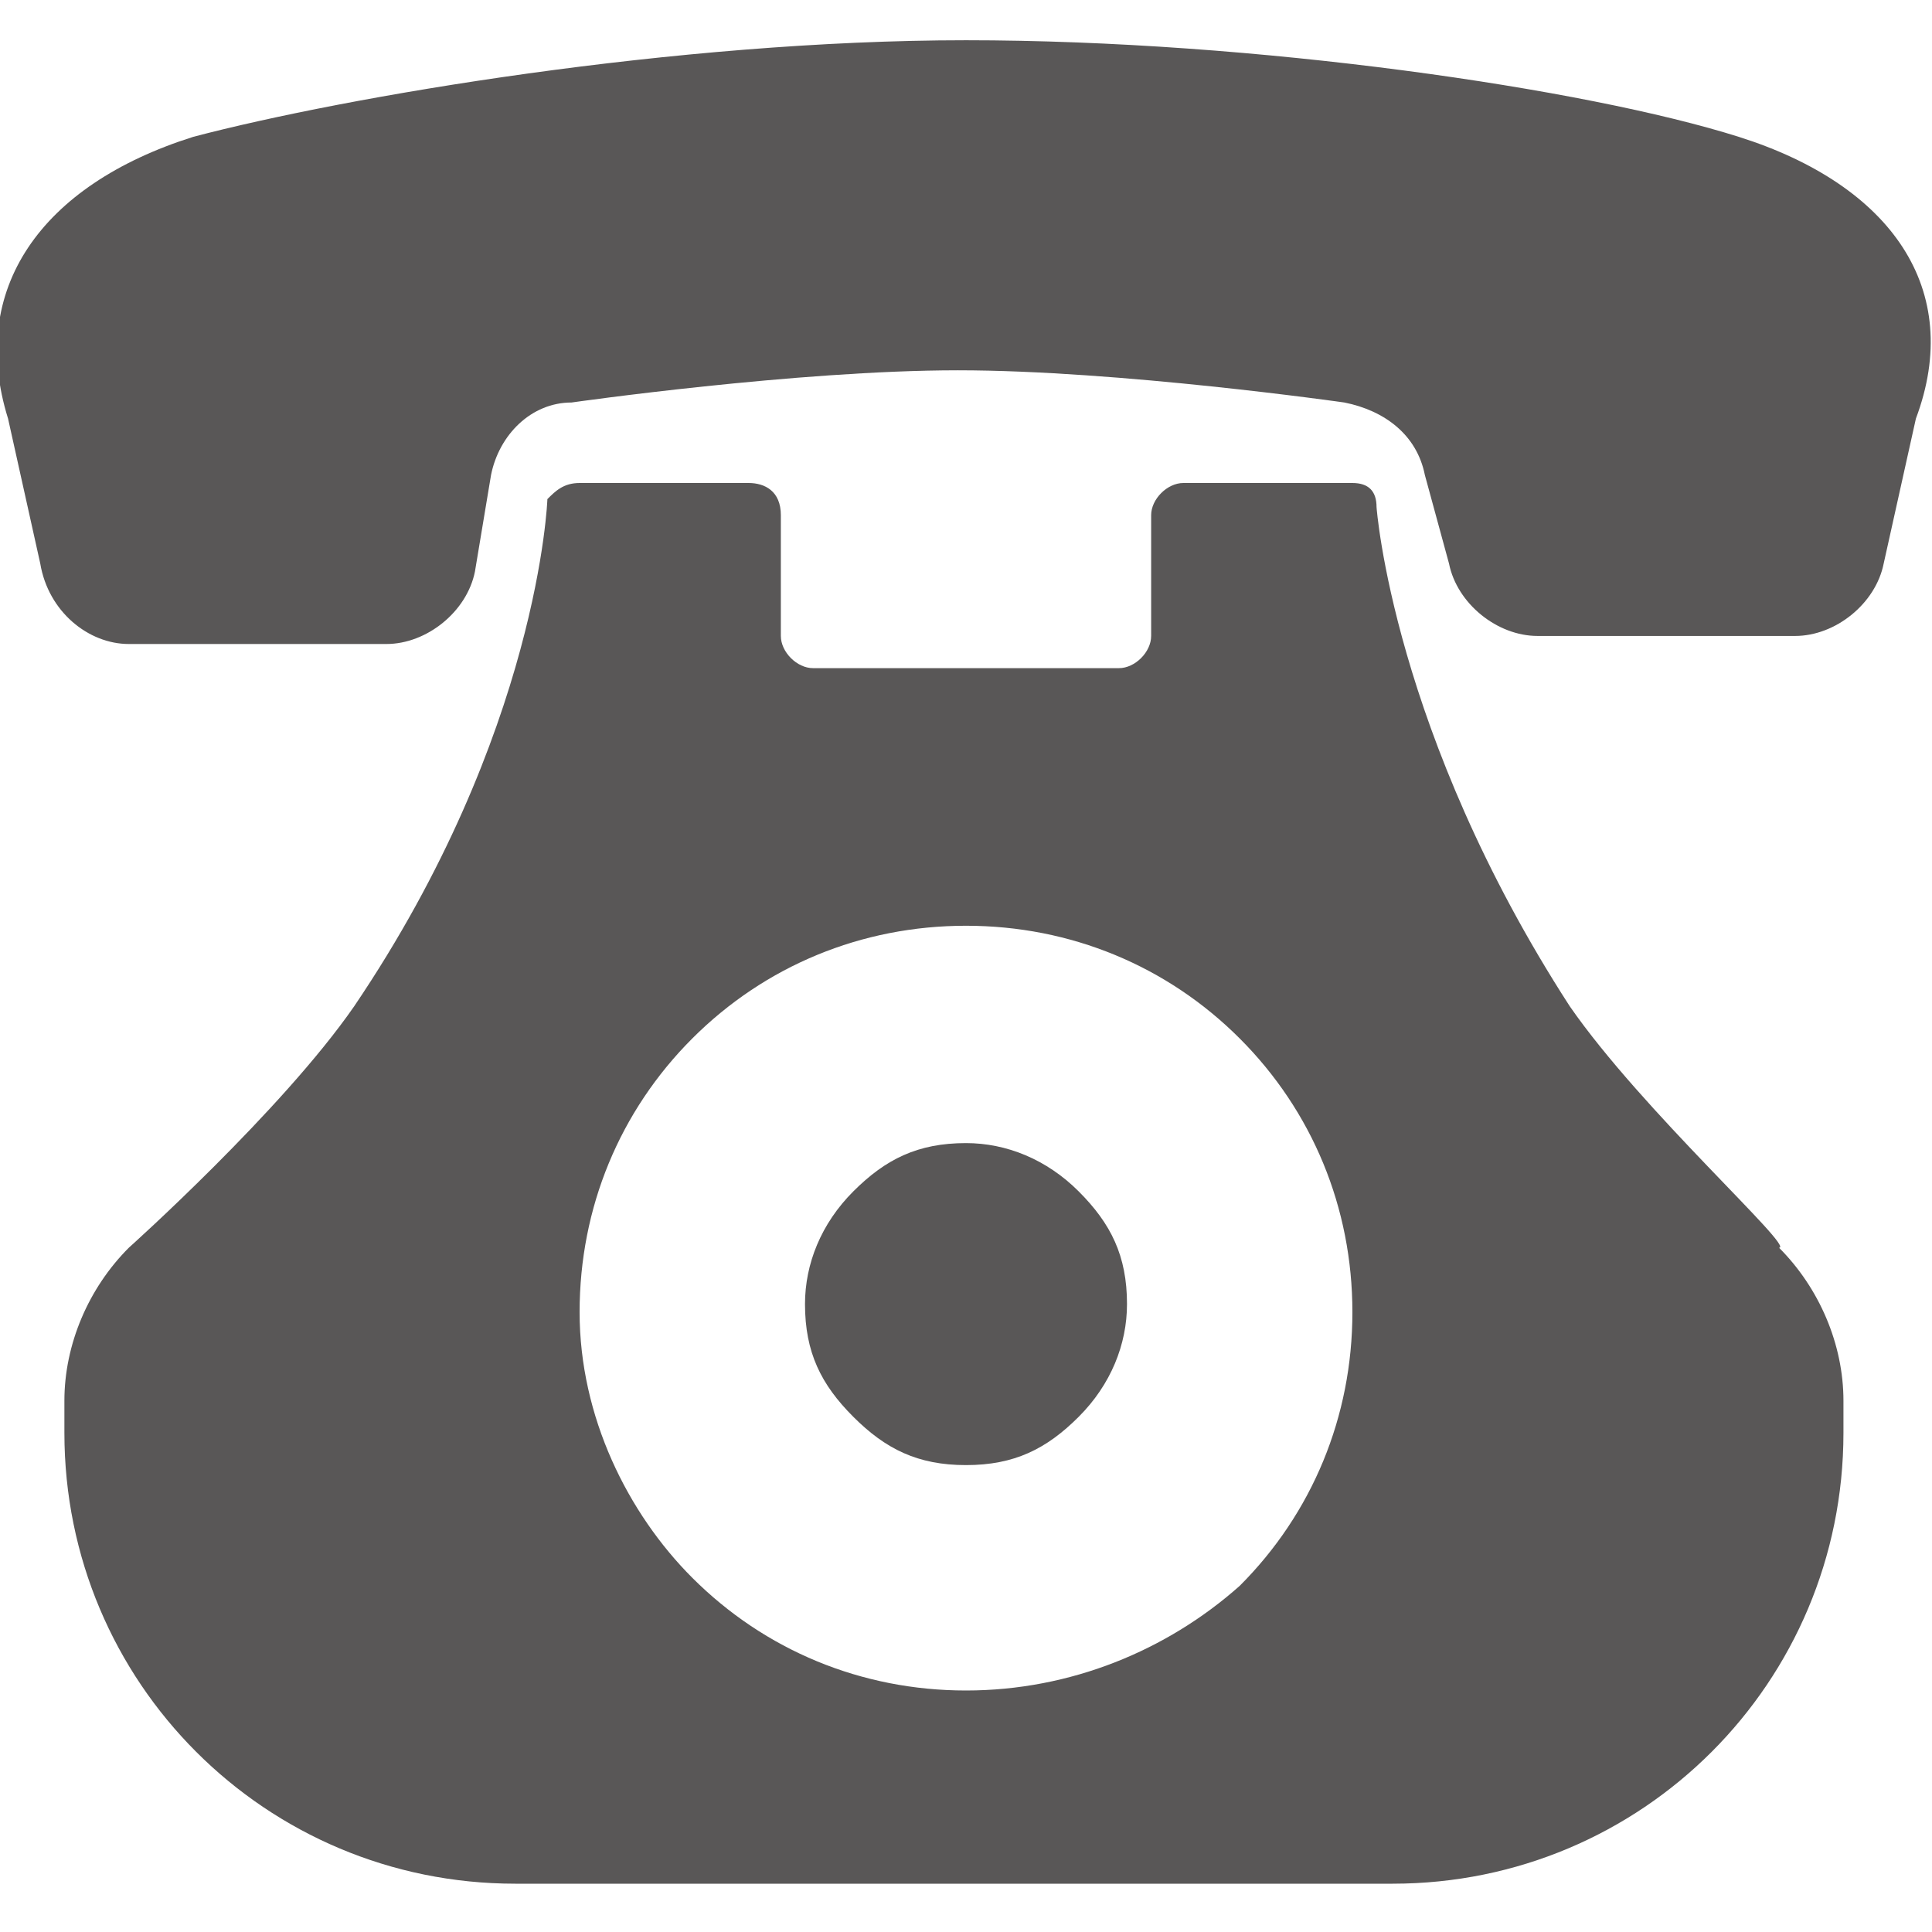
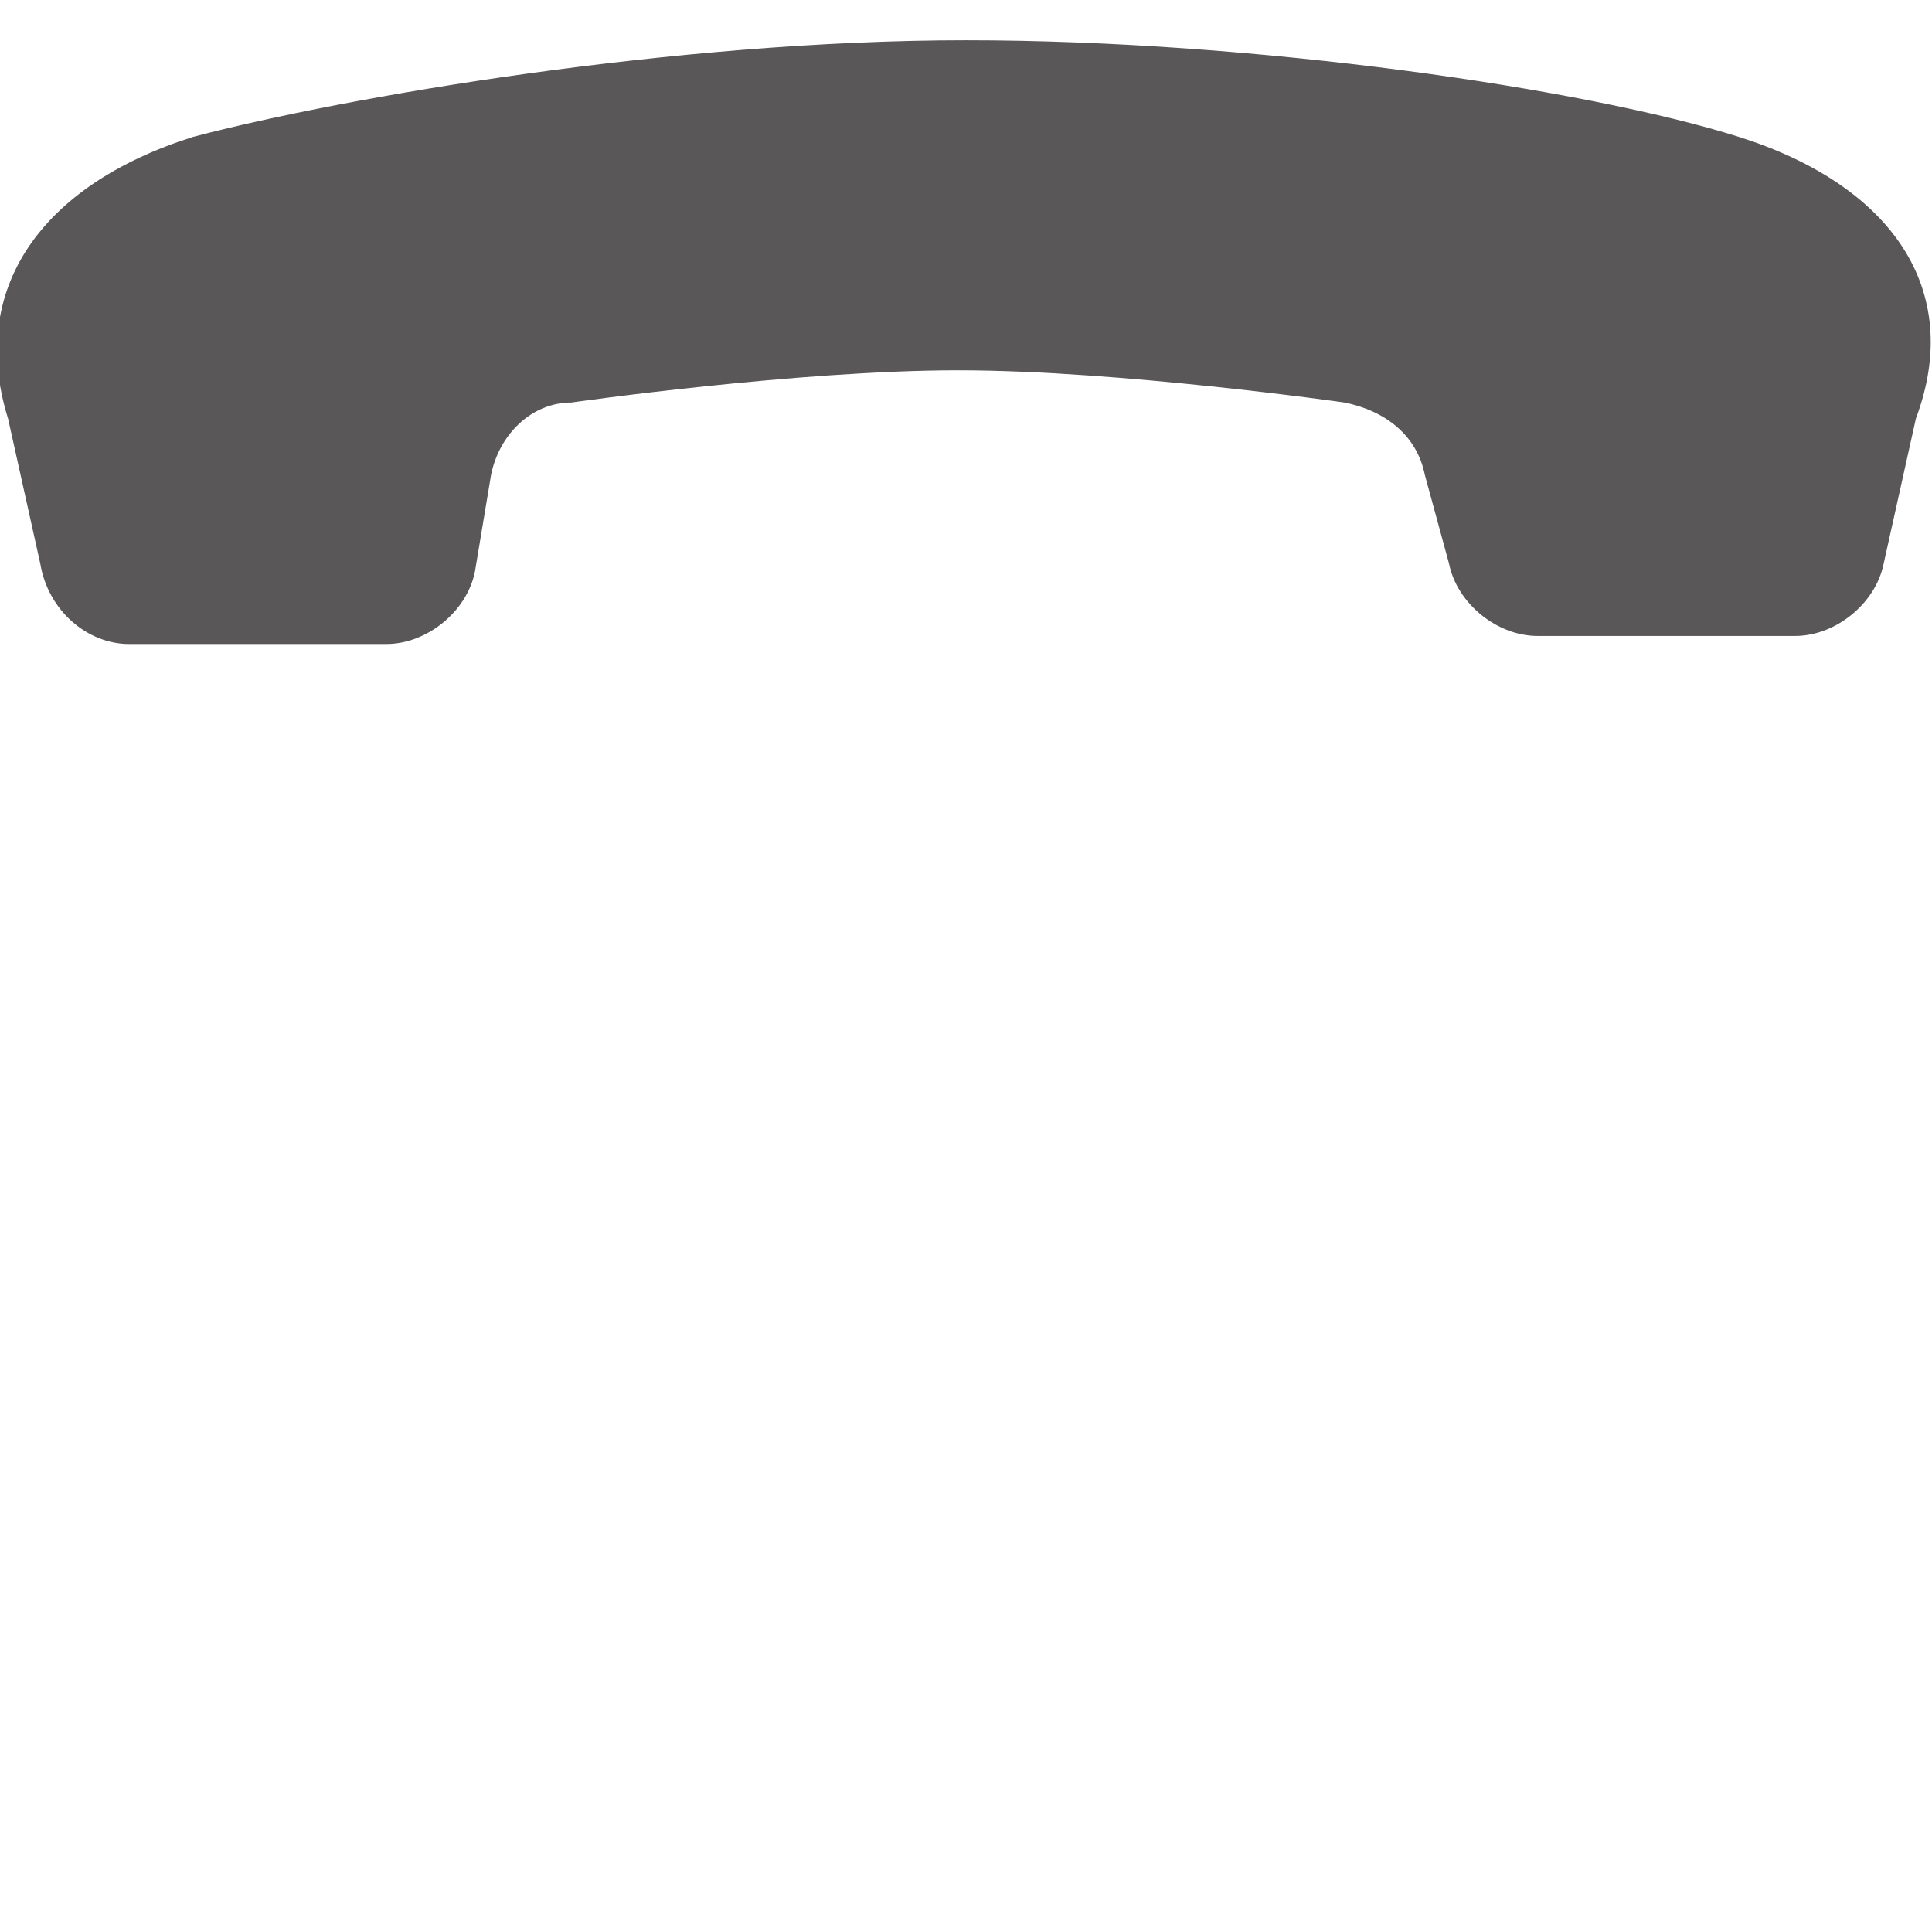
<svg xmlns="http://www.w3.org/2000/svg" version="1.1" id="レイヤー_1" x="0px" y="0px" viewBox="0 0 24 24" style="enable-background:new 0 0 24 24;" xml:space="preserve">
  <style type="text/css">
	.st0{fill:#595757;}
</style>
  <g>
    <path class="st0" d="M21.6,1.7c-1.9-0.6-6-1.2-9.6-1.2S4.3,1.2,2.4,1.7C0.5,2.3-0.4,3.6,0.1,5.2L0.5,7c0.1,0.6,0.6,1,1.1,1h3.2   c0.5,0,1-0.4,1.1-0.9l0.2-1.2C6.2,5.4,6.6,5,7.1,5c0,0,2.8-0.4,4.8-0.4S16.7,5,16.7,5c0.5,0.1,0.9,0.4,1,0.9L18,7   c0.1,0.5,0.6,0.9,1.1,0.9h3.2c0.5,0,1-0.4,1.1-0.9l0.4-1.8C24.4,3.6,23.5,2.3,21.6,1.7z" />
-     <path class="st0" d="M12,18.2c0.6,0,1-0.2,1.4-0.6s0.6-0.9,0.6-1.4c0-0.6-0.2-1-0.6-1.4c-0.4-0.4-0.9-0.6-1.4-0.6   c-0.6,0-1,0.2-1.4,0.6c-0.4,0.4-0.6,0.9-0.6,1.4c0,0.6,0.2,1,0.6,1.4C11,18,11.4,18.2,12,18.2z" />
-     <path class="st0" d="M19.5,12.5c-2.2-3.4-2.4-6.2-2.4-6.2C17.1,6.1,17,6,16.8,6h-2.1c-0.2,0-0.4,0.2-0.4,0.4v1.5   c0,0.2-0.2,0.4-0.4,0.4h-3.8c-0.2,0-0.4-0.2-0.4-0.4V6.4C9.7,6.1,9.5,6,9.3,6H7.2C7,6,6.9,6.1,6.8,6.2c0,0-0.1,2.9-2.4,6.3   c-0.9,1.3-2.8,3-2.8,3c-0.5,0.5-0.8,1.2-0.8,1.9v0.4c0,3.1,2.5,5.6,5.6,5.6h10.9c3.1,0,5.6-2.5,5.6-5.6v-0.4c0-0.7-0.3-1.4-0.8-1.9   C22.3,15.5,20.4,13.8,19.5,12.5z M7.2,16.3c0-1.3,0.5-2.5,1.4-3.4s2.1-1.4,3.4-1.4s2.5,0.5,3.4,1.4s1.4,2.1,1.4,3.4   s-0.5,2.5-1.4,3.4C14.5,20.5,13.3,21,12,21s-2.5-0.5-3.4-1.4C7.8,18.8,7.2,17.6,7.2,16.3z" />
  </g>
</svg>